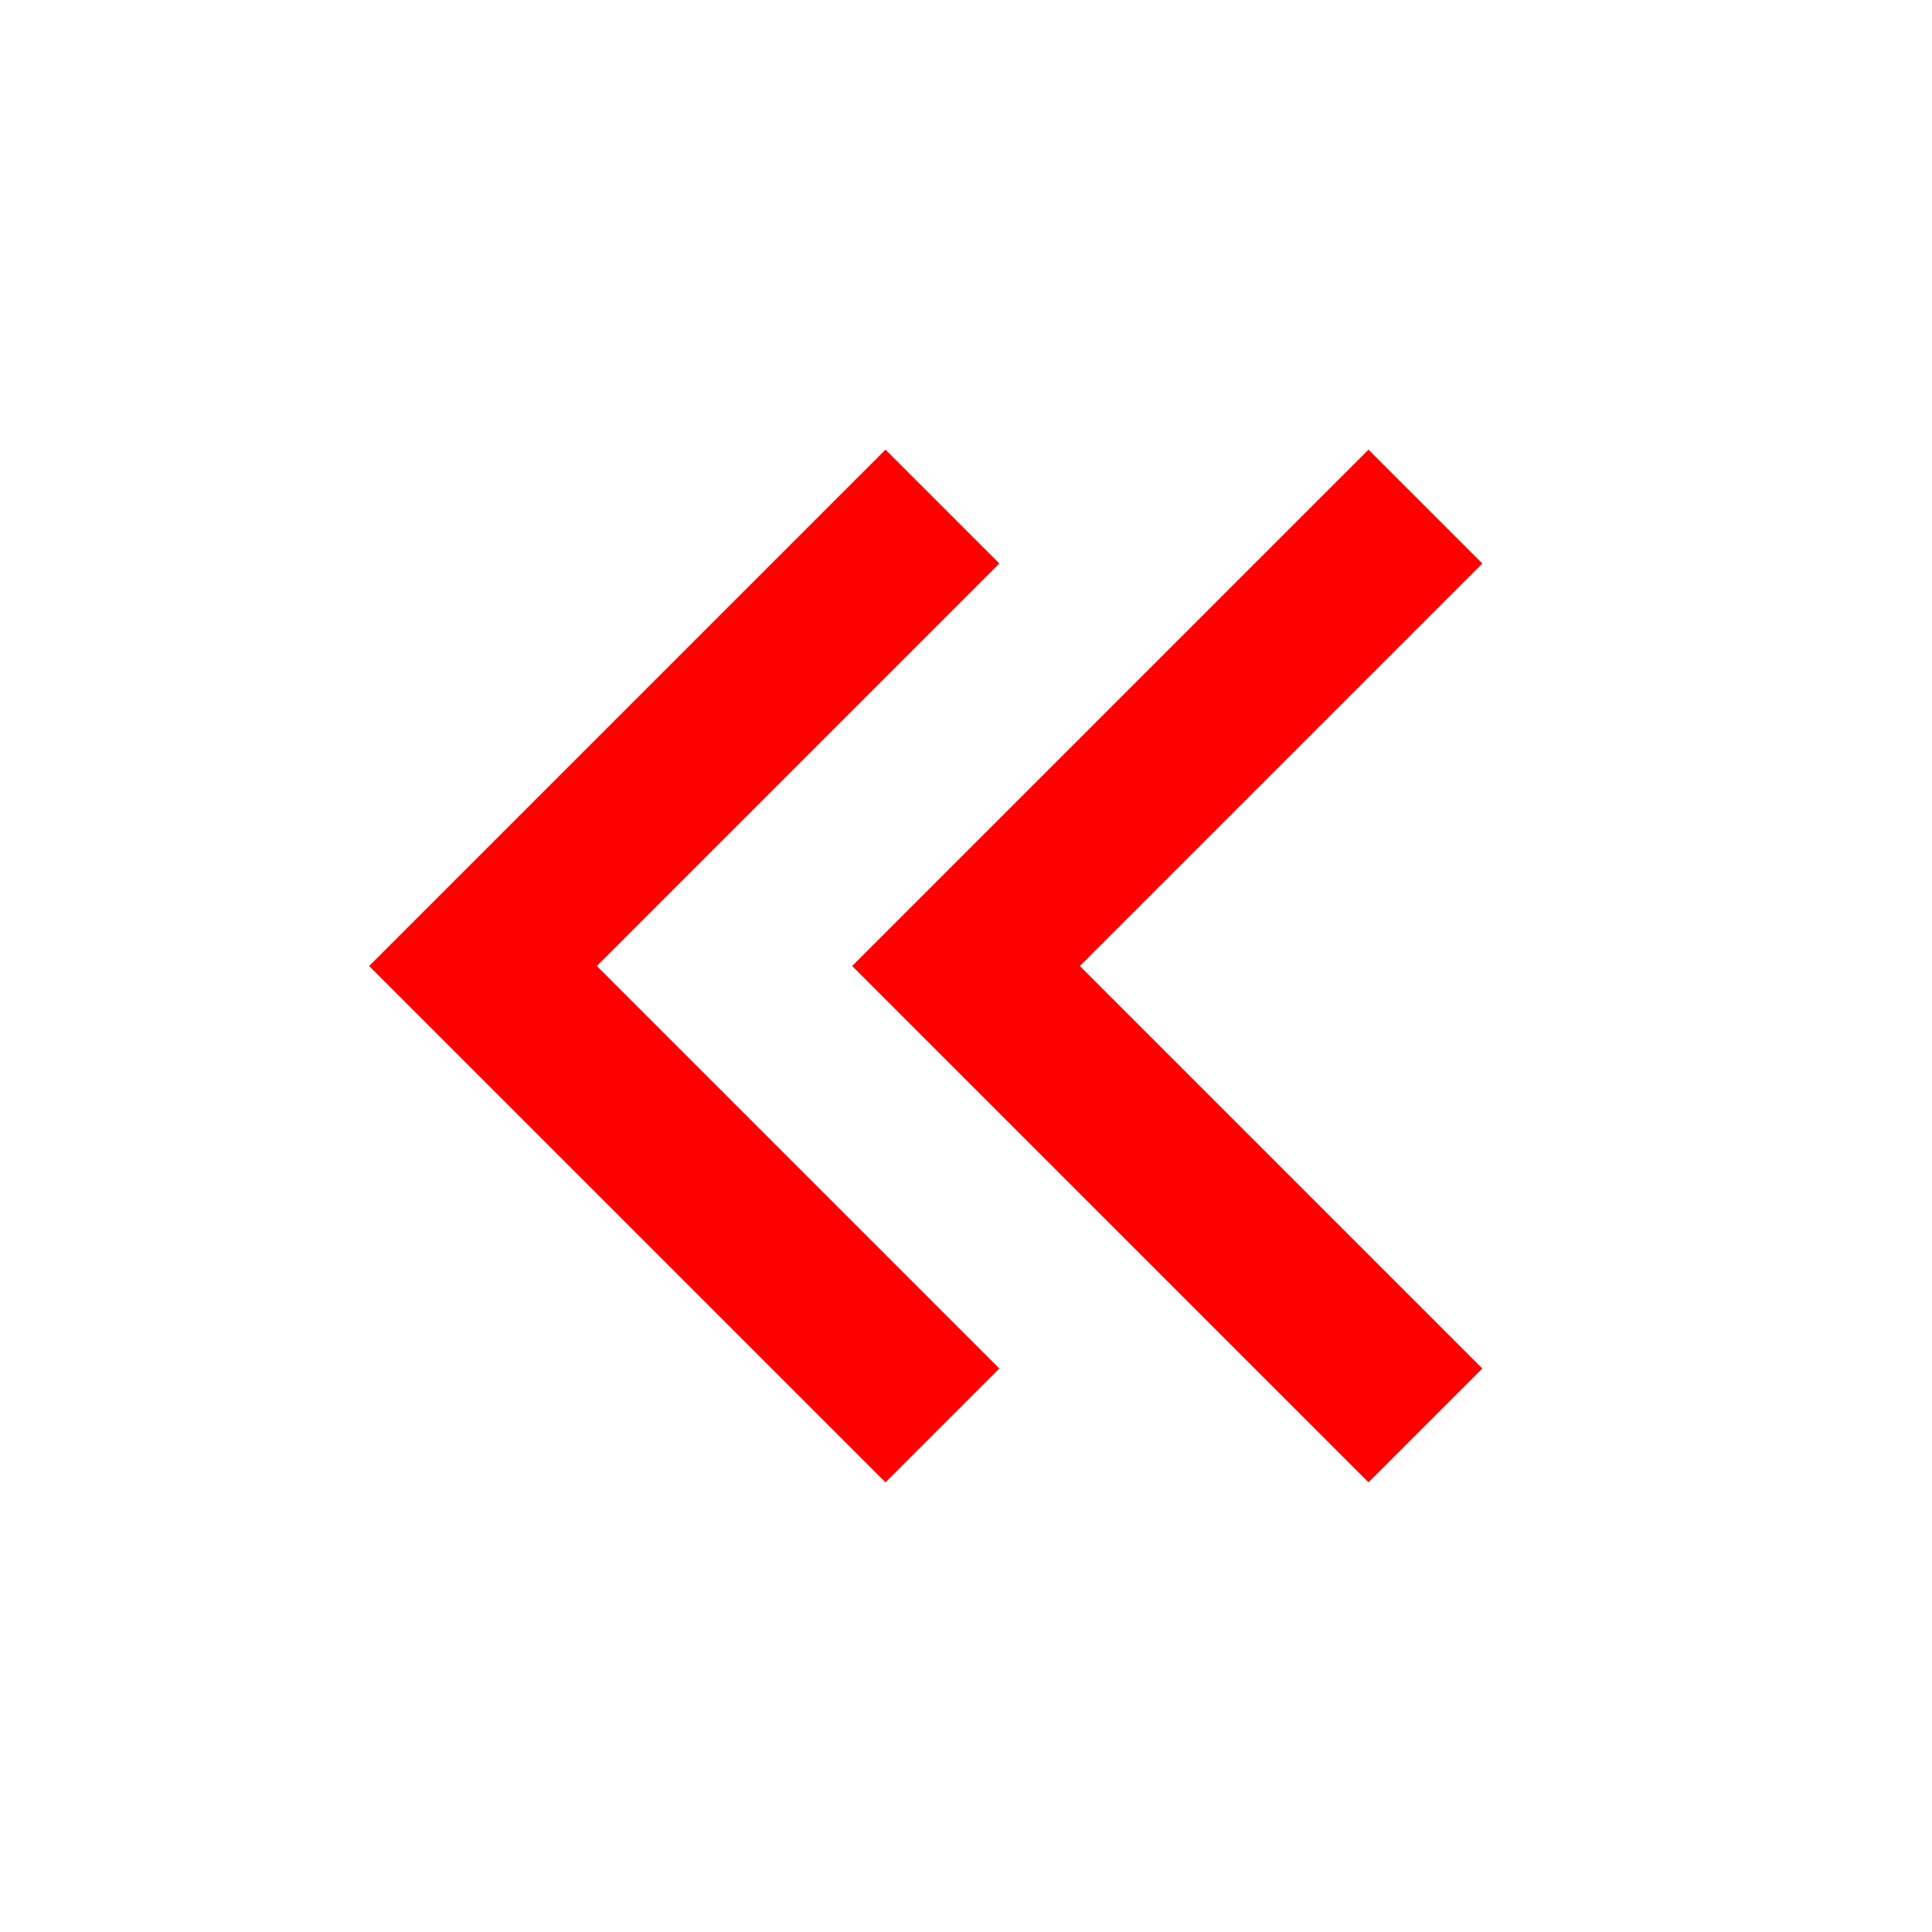
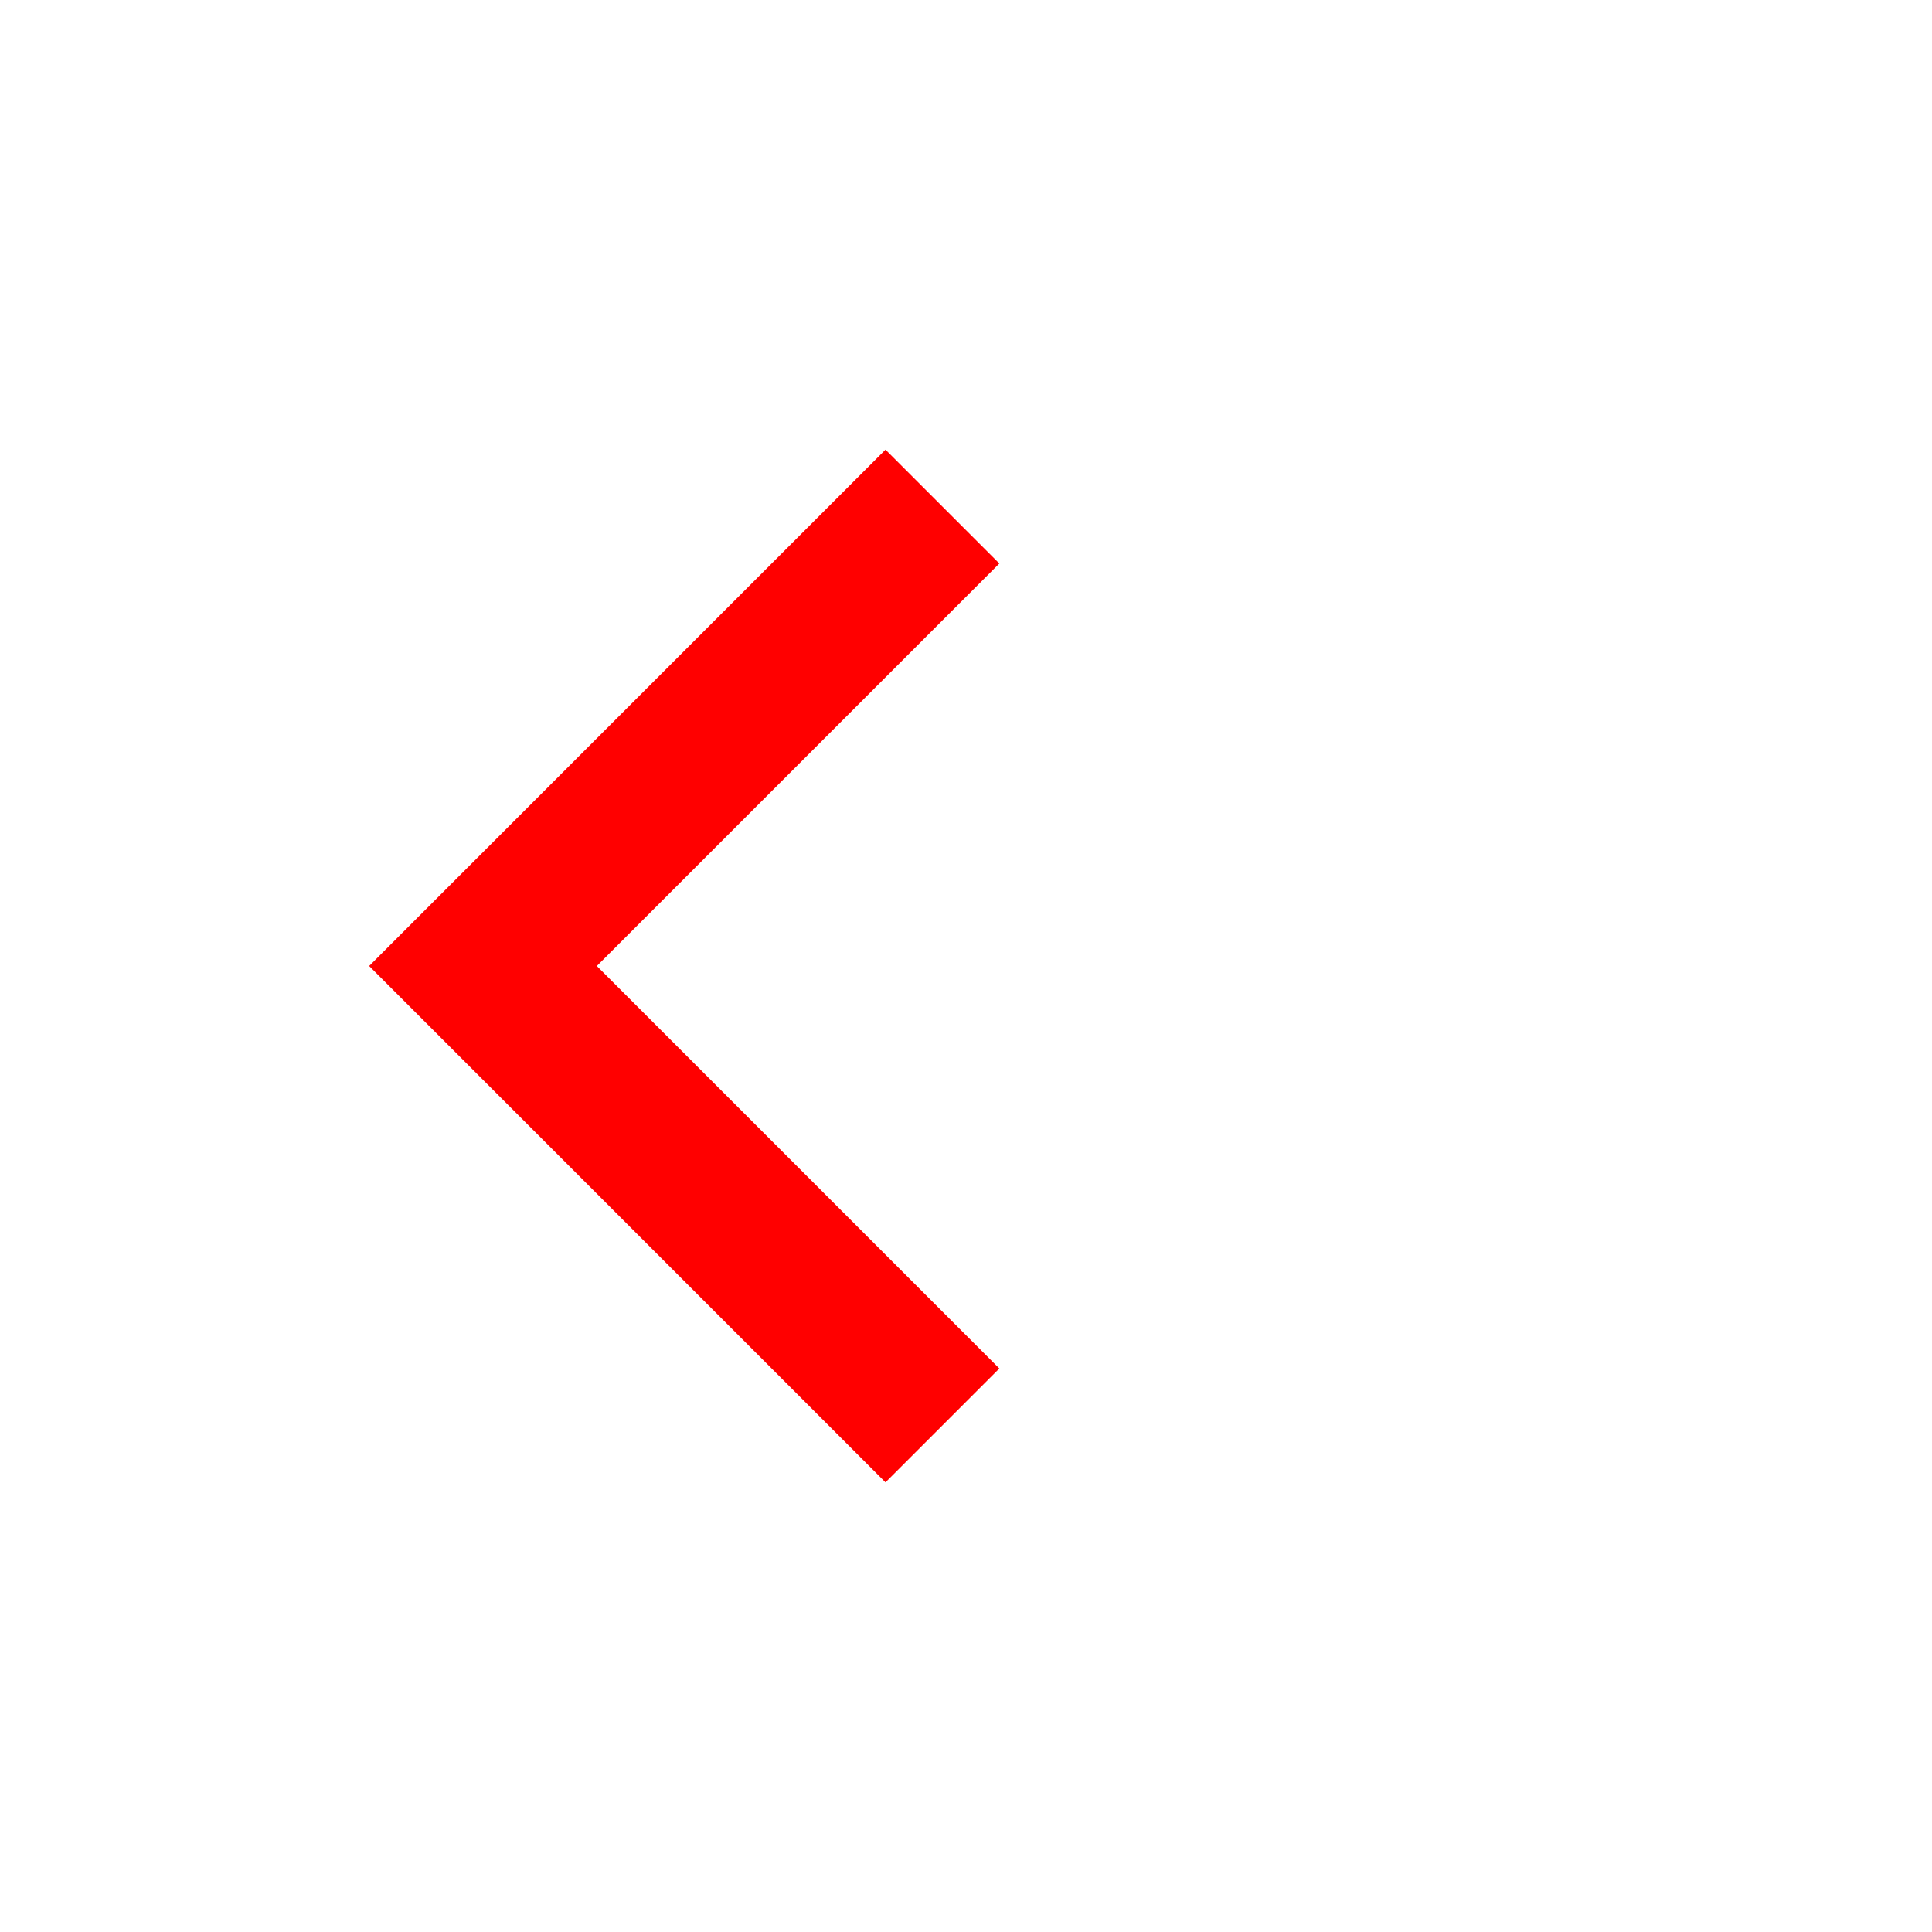
<svg xmlns="http://www.w3.org/2000/svg" role="img" width="24px" height="24px" viewBox="0 0 24 24" aria-labelledby="chevronsLeftIconTitle" stroke="#ff0000" stroke-width="2" stroke-linecap="square" stroke-linejoin="miter" fill="none" color="#ff0000">
  <title id="chevronsLeftIconTitle">Chevron Left</title>
  <polyline points="11 17 6 12 11 7 11 7" />
-   <polyline points="17 17 12 12 17 7 17 7" />
</svg>